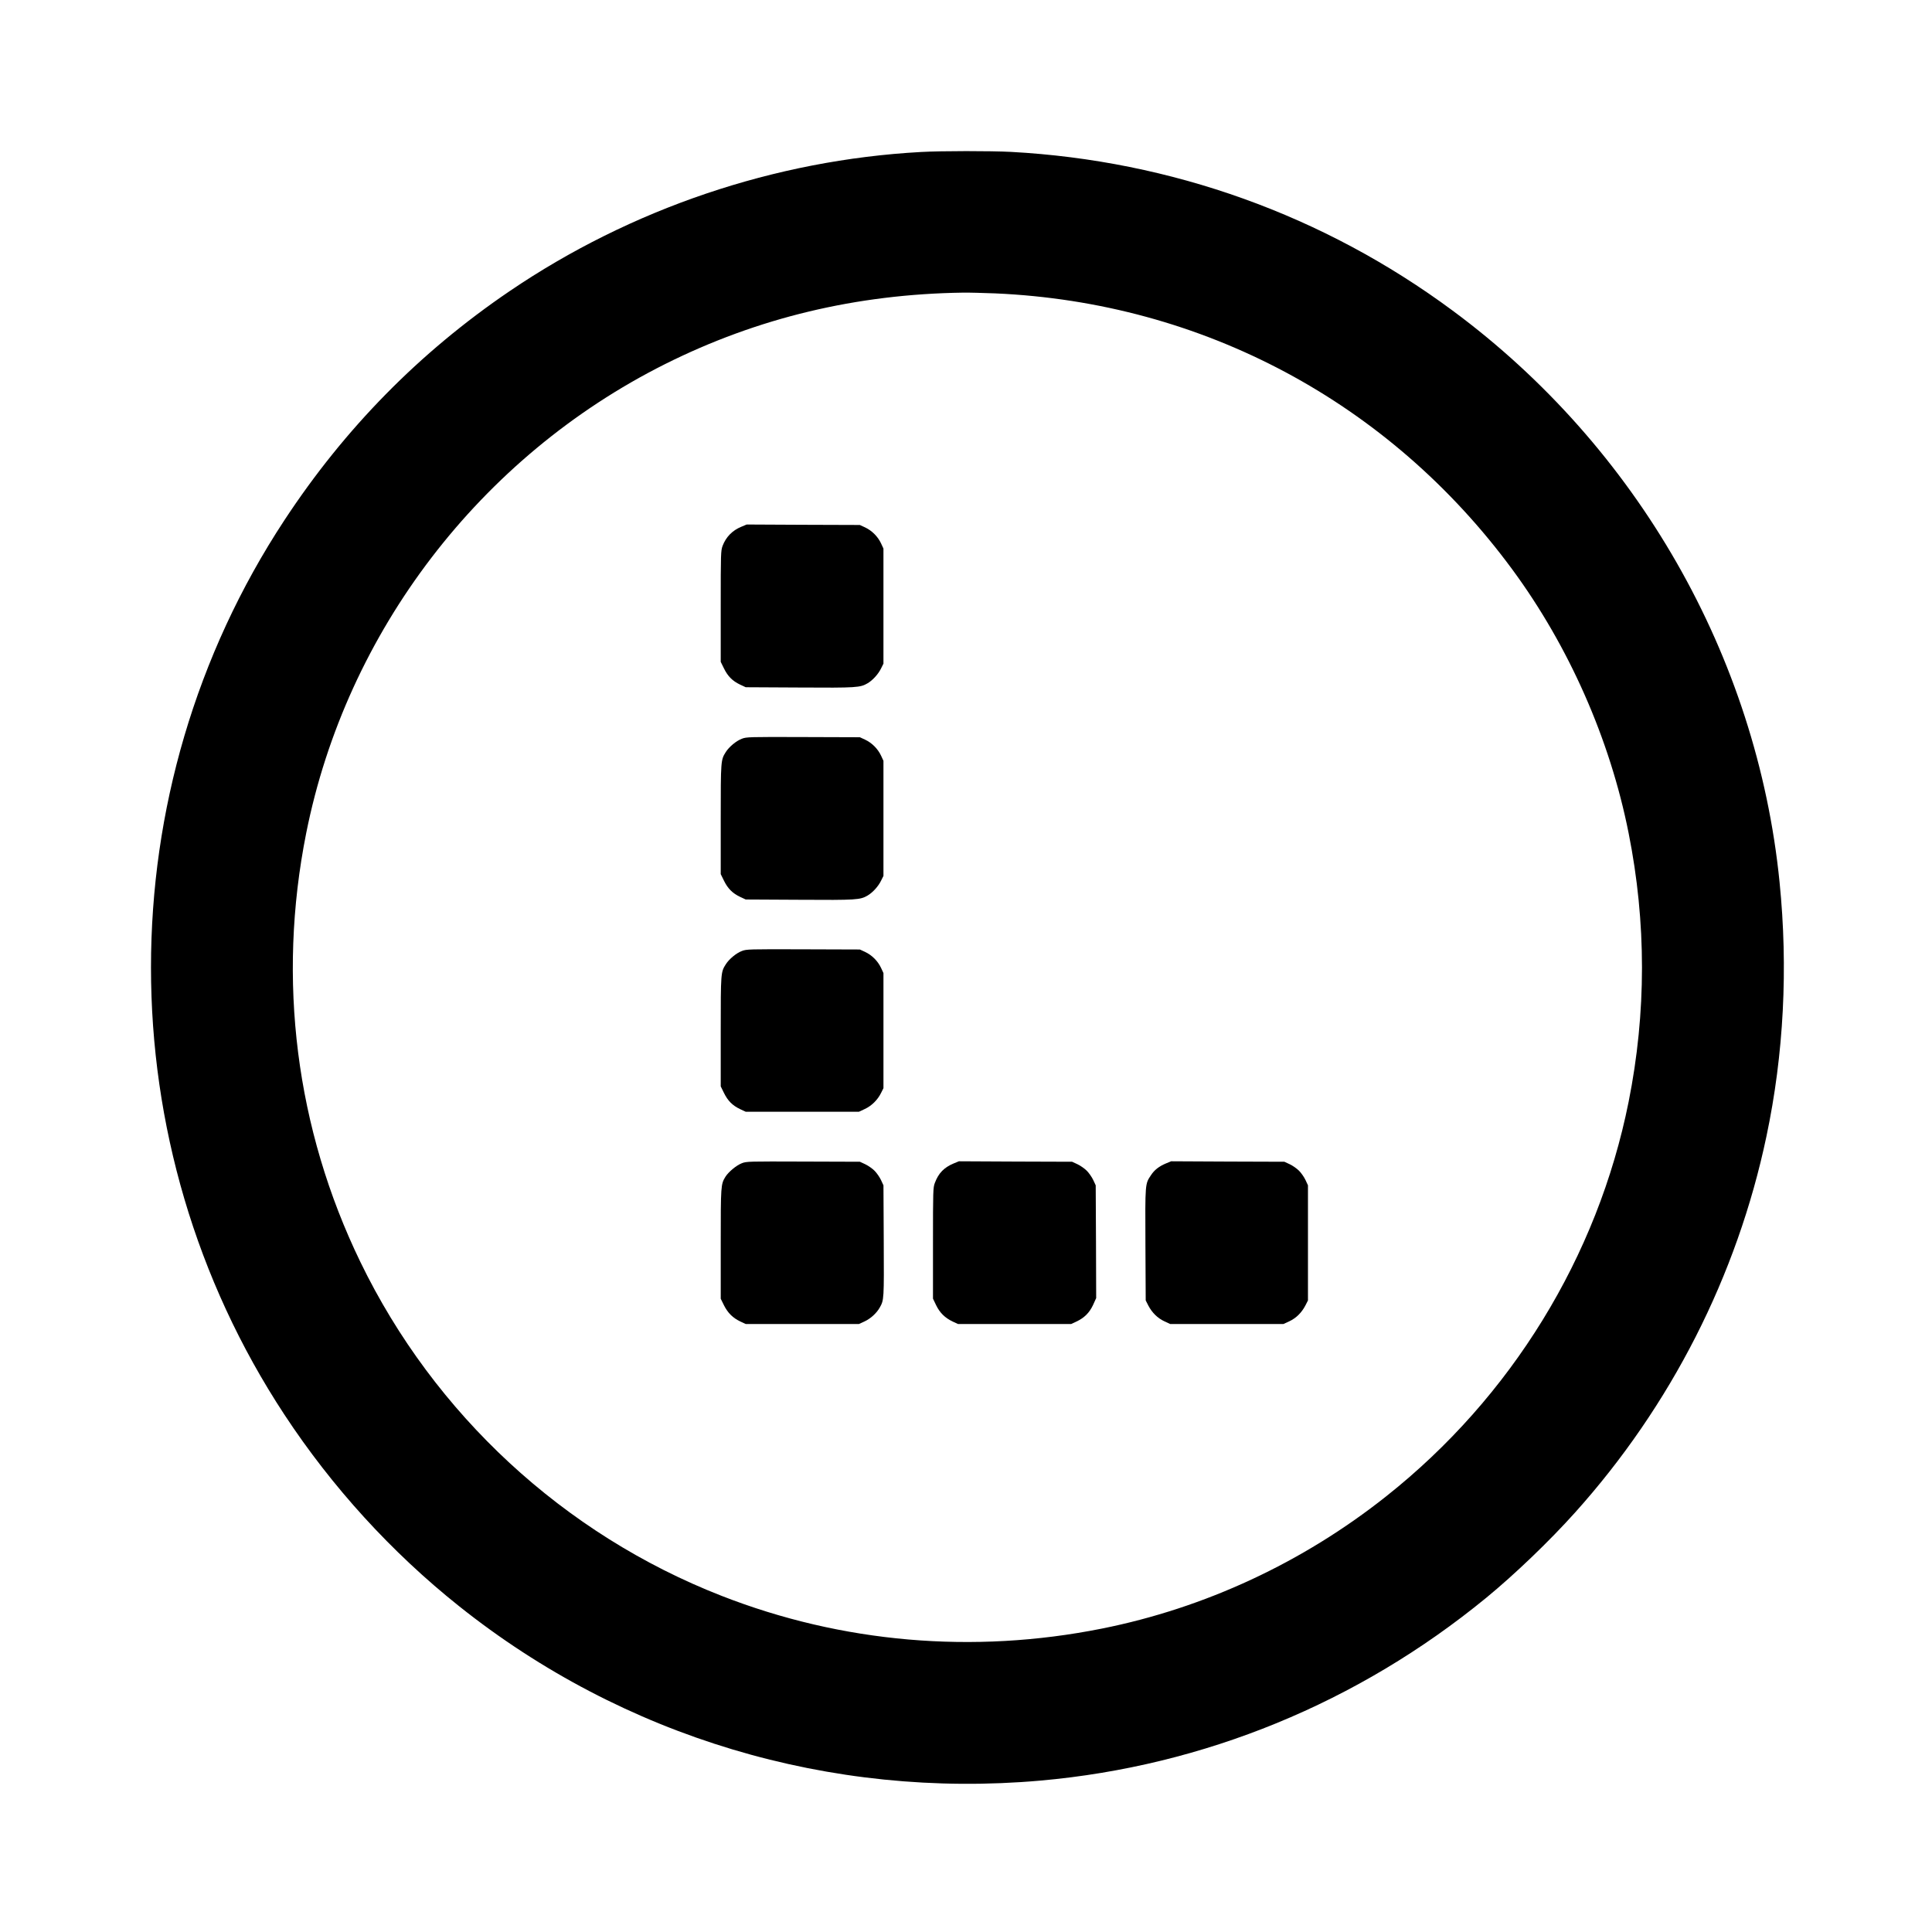
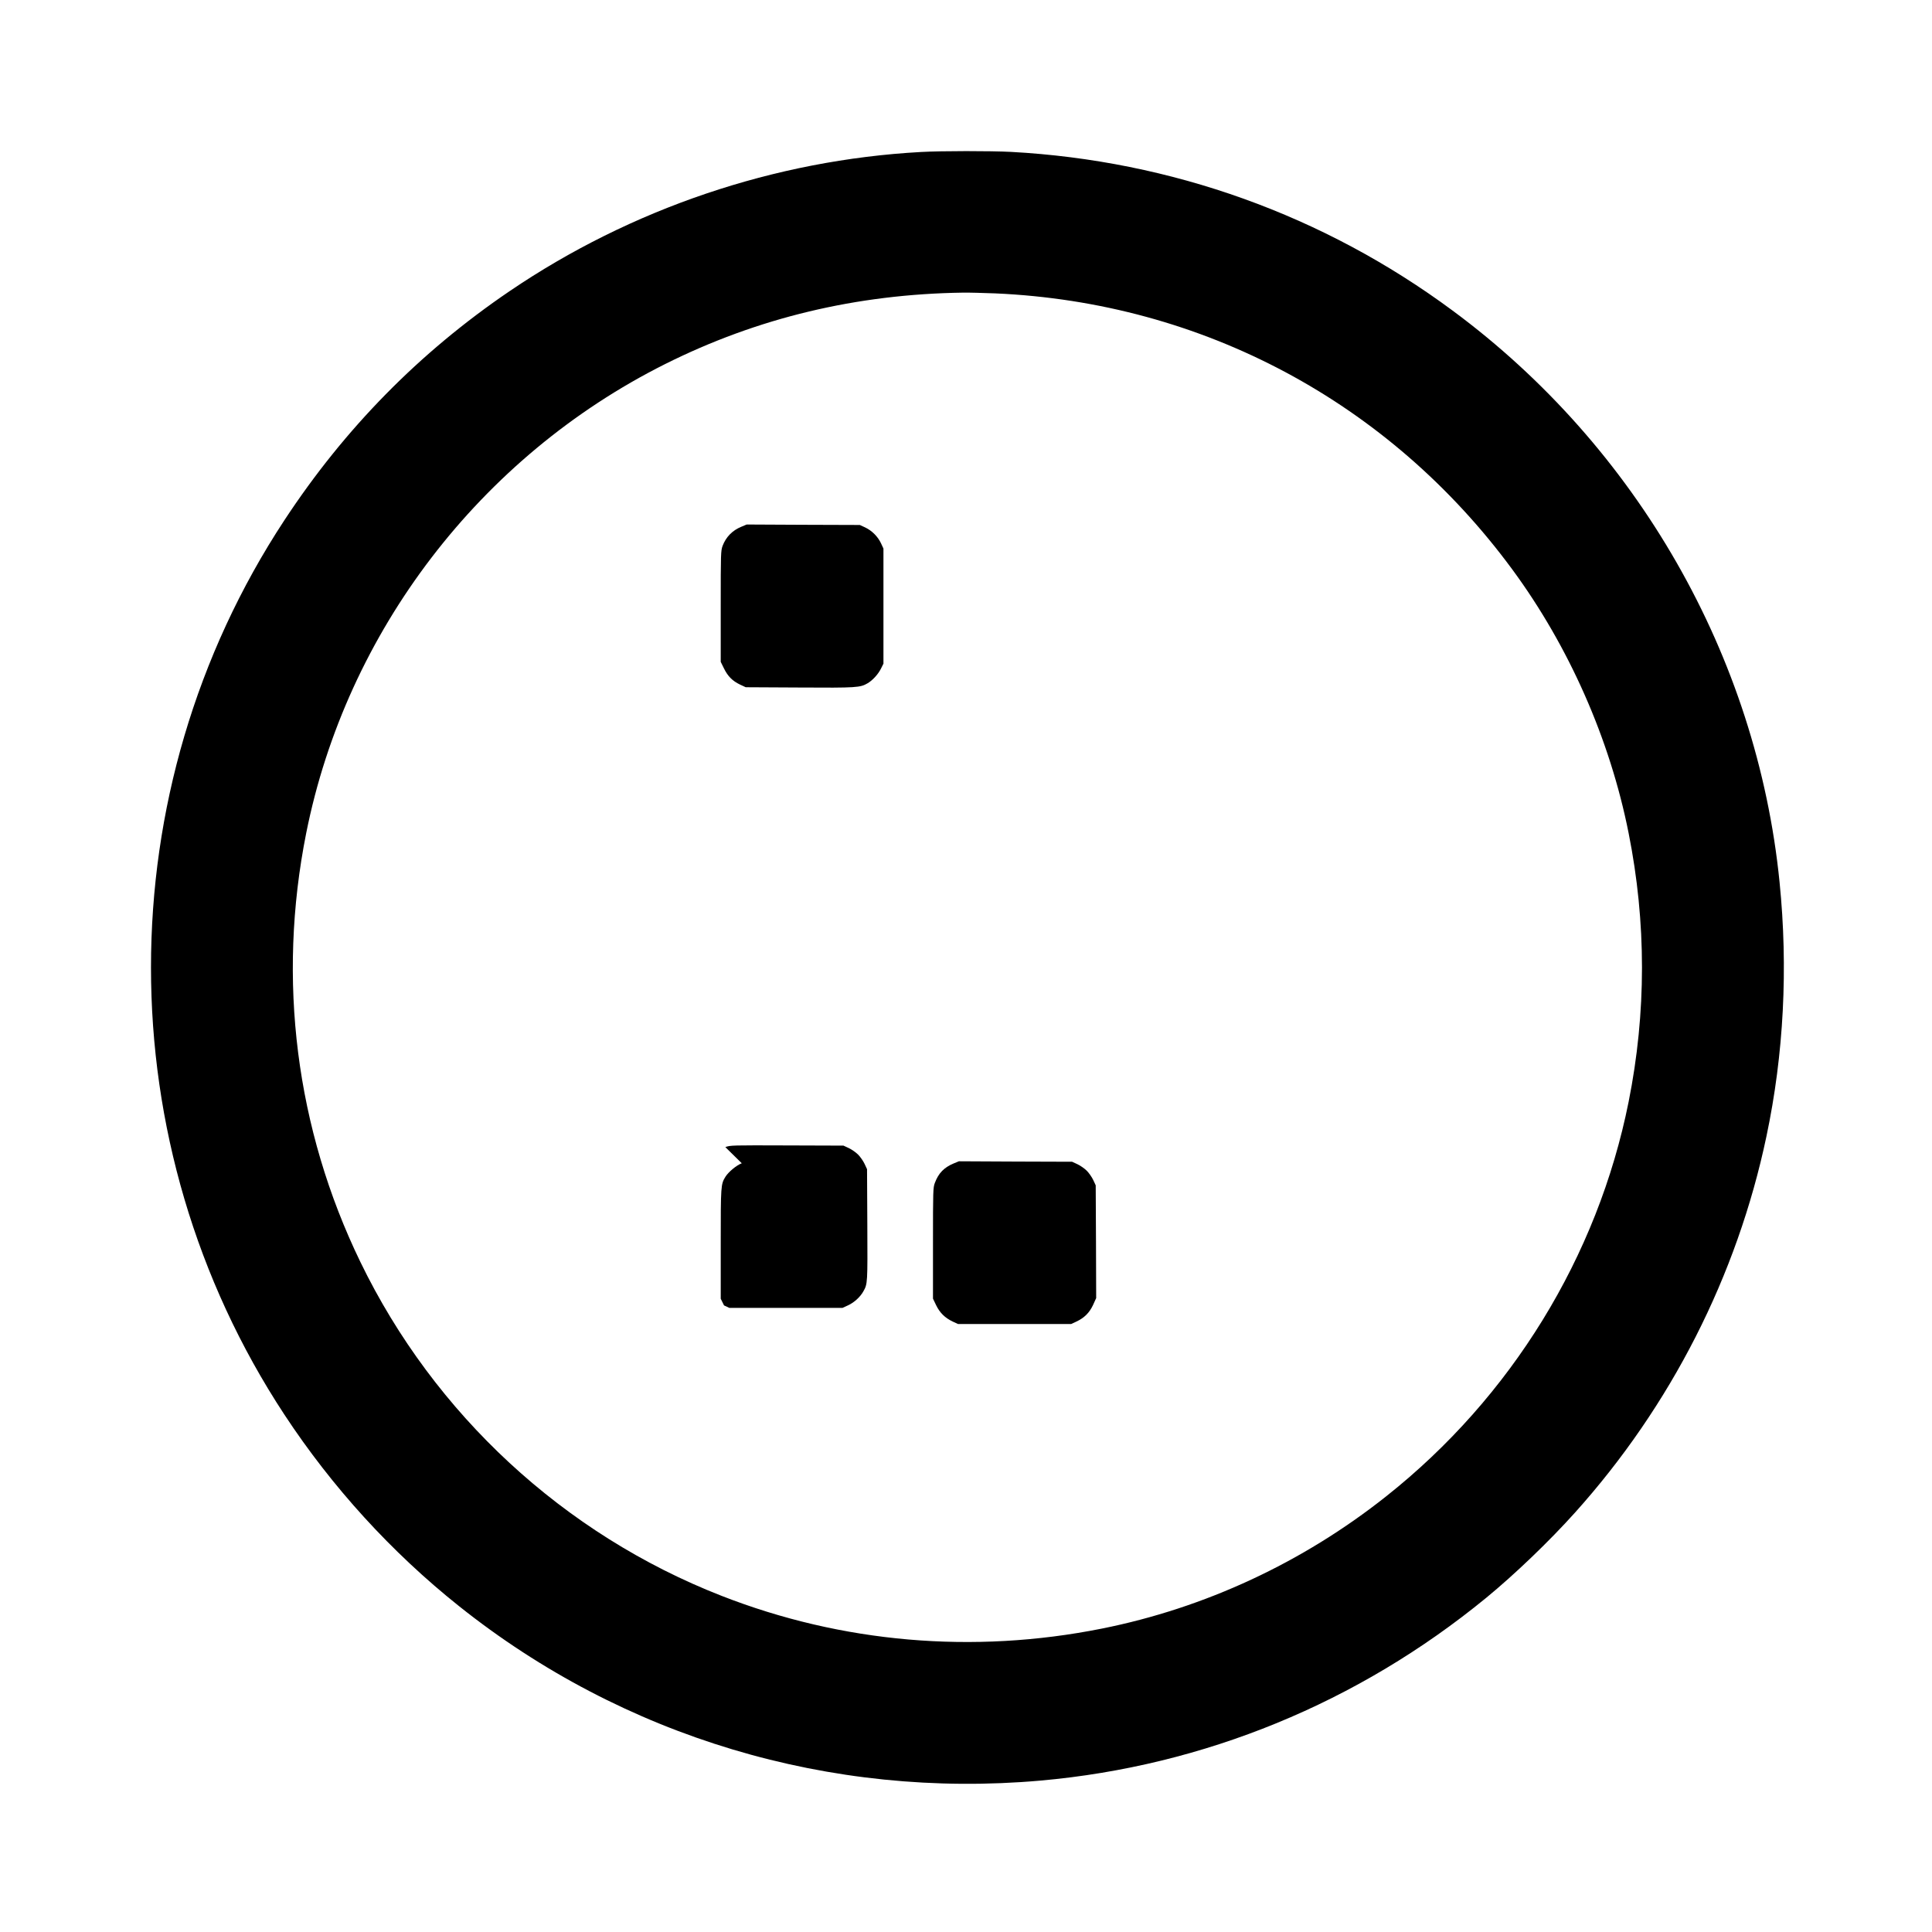
<svg xmlns="http://www.w3.org/2000/svg" version="1.0" width="2048pt" height="2048pt" viewBox="0 0 2048 2048" preserveAspectRatio="xMidYMid meet">
  <g transform="translate(0,2048) scale(0.1,-0.1)" fill="#000000" stroke="none">
    <path d="M9765 18869 c-1552 -85 -3076 -601 -4364 -1476 -955 -649 -1747 -1455 -2386 -2427 -1886 -2868 -1886 -6614 0 -9482 505 -768 1136 -1460 1850 -2029 1741 -1389 3938 -2047 6165 -1850 1733 154 3368 825 4725 1938 301 247 670 601 940 902 1017 1132 1719 2511 2030 3989 184 872 231 1785 139 2696 -240 2391 -1510 4611 -3465 6057 -1365 1011 -2981 1591 -4684 1683 -217 11 -729 11 -950 -1z m785 -1499 c2196 -96 4175 -1153 5480 -2925 601 -816 1036 -1800 1234 -2796 189 -947 189 -1904 0 -2849 -328 -1640 -1244 -3131 -2569 -4181 -886 -703 -1924 -1185 -3016 -1403 -1363 -272 -2755 -152 -4034 349 -1667 652 -3042 1923 -3824 3536 -685 1412 -885 2994 -575 4548 426 2135 1844 3989 3803 4971 981 491 2029 742 3161 758 58 1 211 -3 340 -8z" />
    <path d="M7858 14896 c-95 -39 -162 -108 -198 -202 -19 -53 -20 -76 -20 -642 l0 -588 34 -69 c41 -84 91 -134 171 -172 l60 -28 570 -3 c608 -4 643 -1 722 45 54 32 113 96 143 158 l25 50 0 610 0 610 -26 56 c-34 72 -96 134 -168 168 l-56 26 -600 2 -600 3 -57 -24z" />
-     <path d="M7864 12649 c-60 -23 -135 -85 -171 -142 -52 -83 -53 -87 -53 -712 l0 -581 34 -69 c41 -84 91 -134 171 -172 l60 -28 570 -3 c608 -4 643 -1 722 45 54 32 113 96 143 158 l25 50 0 610 0 610 -26 56 c-34 72 -96 134 -168 168 l-56 26 -600 2 c-578 2 -602 1 -651 -18z" />
-     <path d="M7864 10399 c-60 -23 -135 -85 -171 -142 -52 -83 -53 -87 -53 -712 l0 -581 34 -69 c41 -84 91 -134 171 -172 l60 -28 600 0 600 0 62 29 c72 33 137 97 173 171 l25 50 0 610 0 610 -26 56 c-34 72 -96 134 -168 168 l-56 26 -600 2 c-578 2 -602 1 -651 -18z" />
-     <path d="M7863 8149 c-57 -22 -140 -91 -173 -143 -49 -80 -50 -92 -50 -712 l0 -581 35 -71 c41 -81 94 -133 174 -171 l56 -26 600 0 600 0 61 28 c64 30 127 88 160 147 45 80 45 85 42 705 l-3 590 -26 56 c-15 32 -46 76 -69 99 -23 23 -67 54 -99 69 l-56 26 -600 2 c-580 2 -602 2 -652 -18z" />
+     <path d="M7863 8149 c-57 -22 -140 -91 -173 -143 -49 -80 -50 -92 -50 -712 l0 -581 35 -71 l56 -26 600 0 600 0 61 28 c64 30 127 88 160 147 45 80 45 85 42 705 l-3 590 -26 56 c-15 32 -46 76 -69 99 -23 23 -67 54 -99 69 l-56 26 -600 2 c-580 2 -602 2 -652 -18z" />
    <path d="M10109 8147 c-102 -43 -160 -102 -199 -206 -19 -49 -20 -80 -20 -639 l0 -588 33 -69 c39 -81 94 -135 176 -174 l56 -26 600 0 600 0 56 26 c84 40 137 93 176 176 l33 73 -2 597 -3 598 -26 56 c-15 32 -46 76 -69 99 -23 23 -67 54 -99 69 l-56 26 -600 2 -600 3 -56 -23z" />
-     <path d="M12359 8147 c-73 -31 -121 -68 -158 -124 -63 -95 -62 -80 -59 -734 l3 -594 28 -55 c40 -76 98 -133 171 -167 l61 -28 600 0 600 0 61 28 c73 34 131 91 171 167 l28 55 0 610 0 610 -26 56 c-15 32 -46 76 -69 99 -23 23 -67 54 -99 69 l-56 26 -600 2 -600 3 -56 -23z" />
  </g>
</svg>